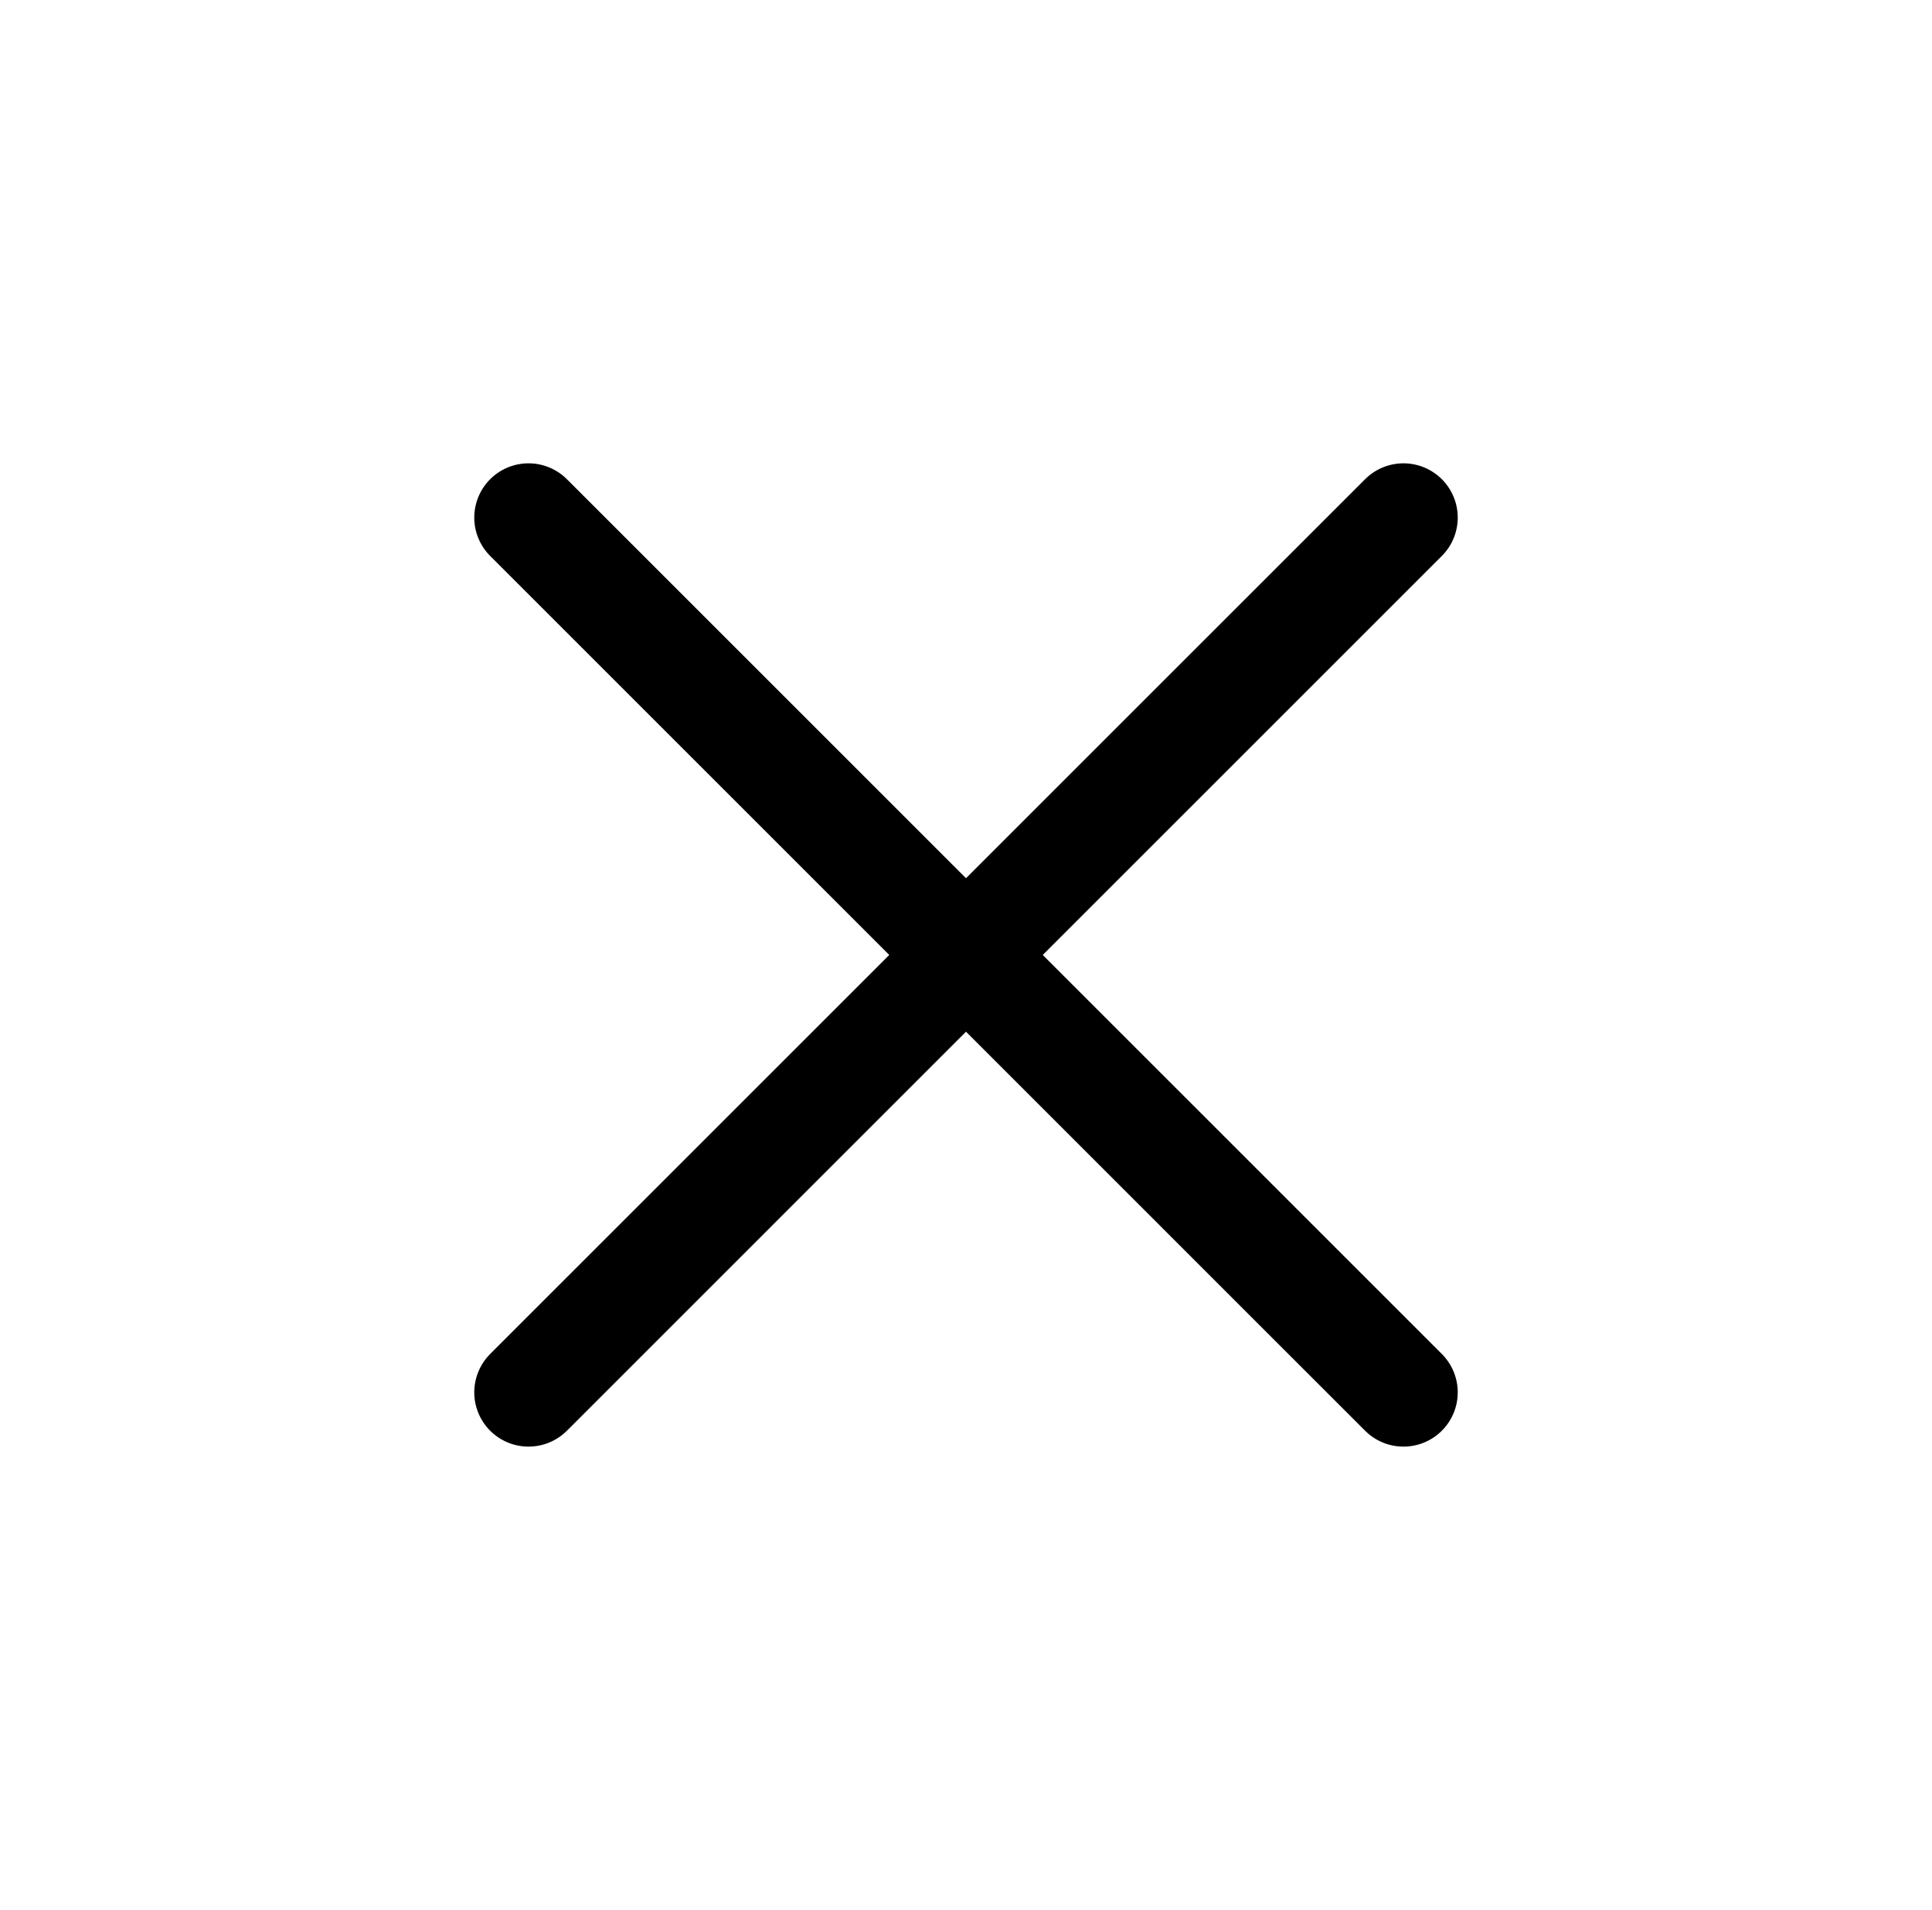
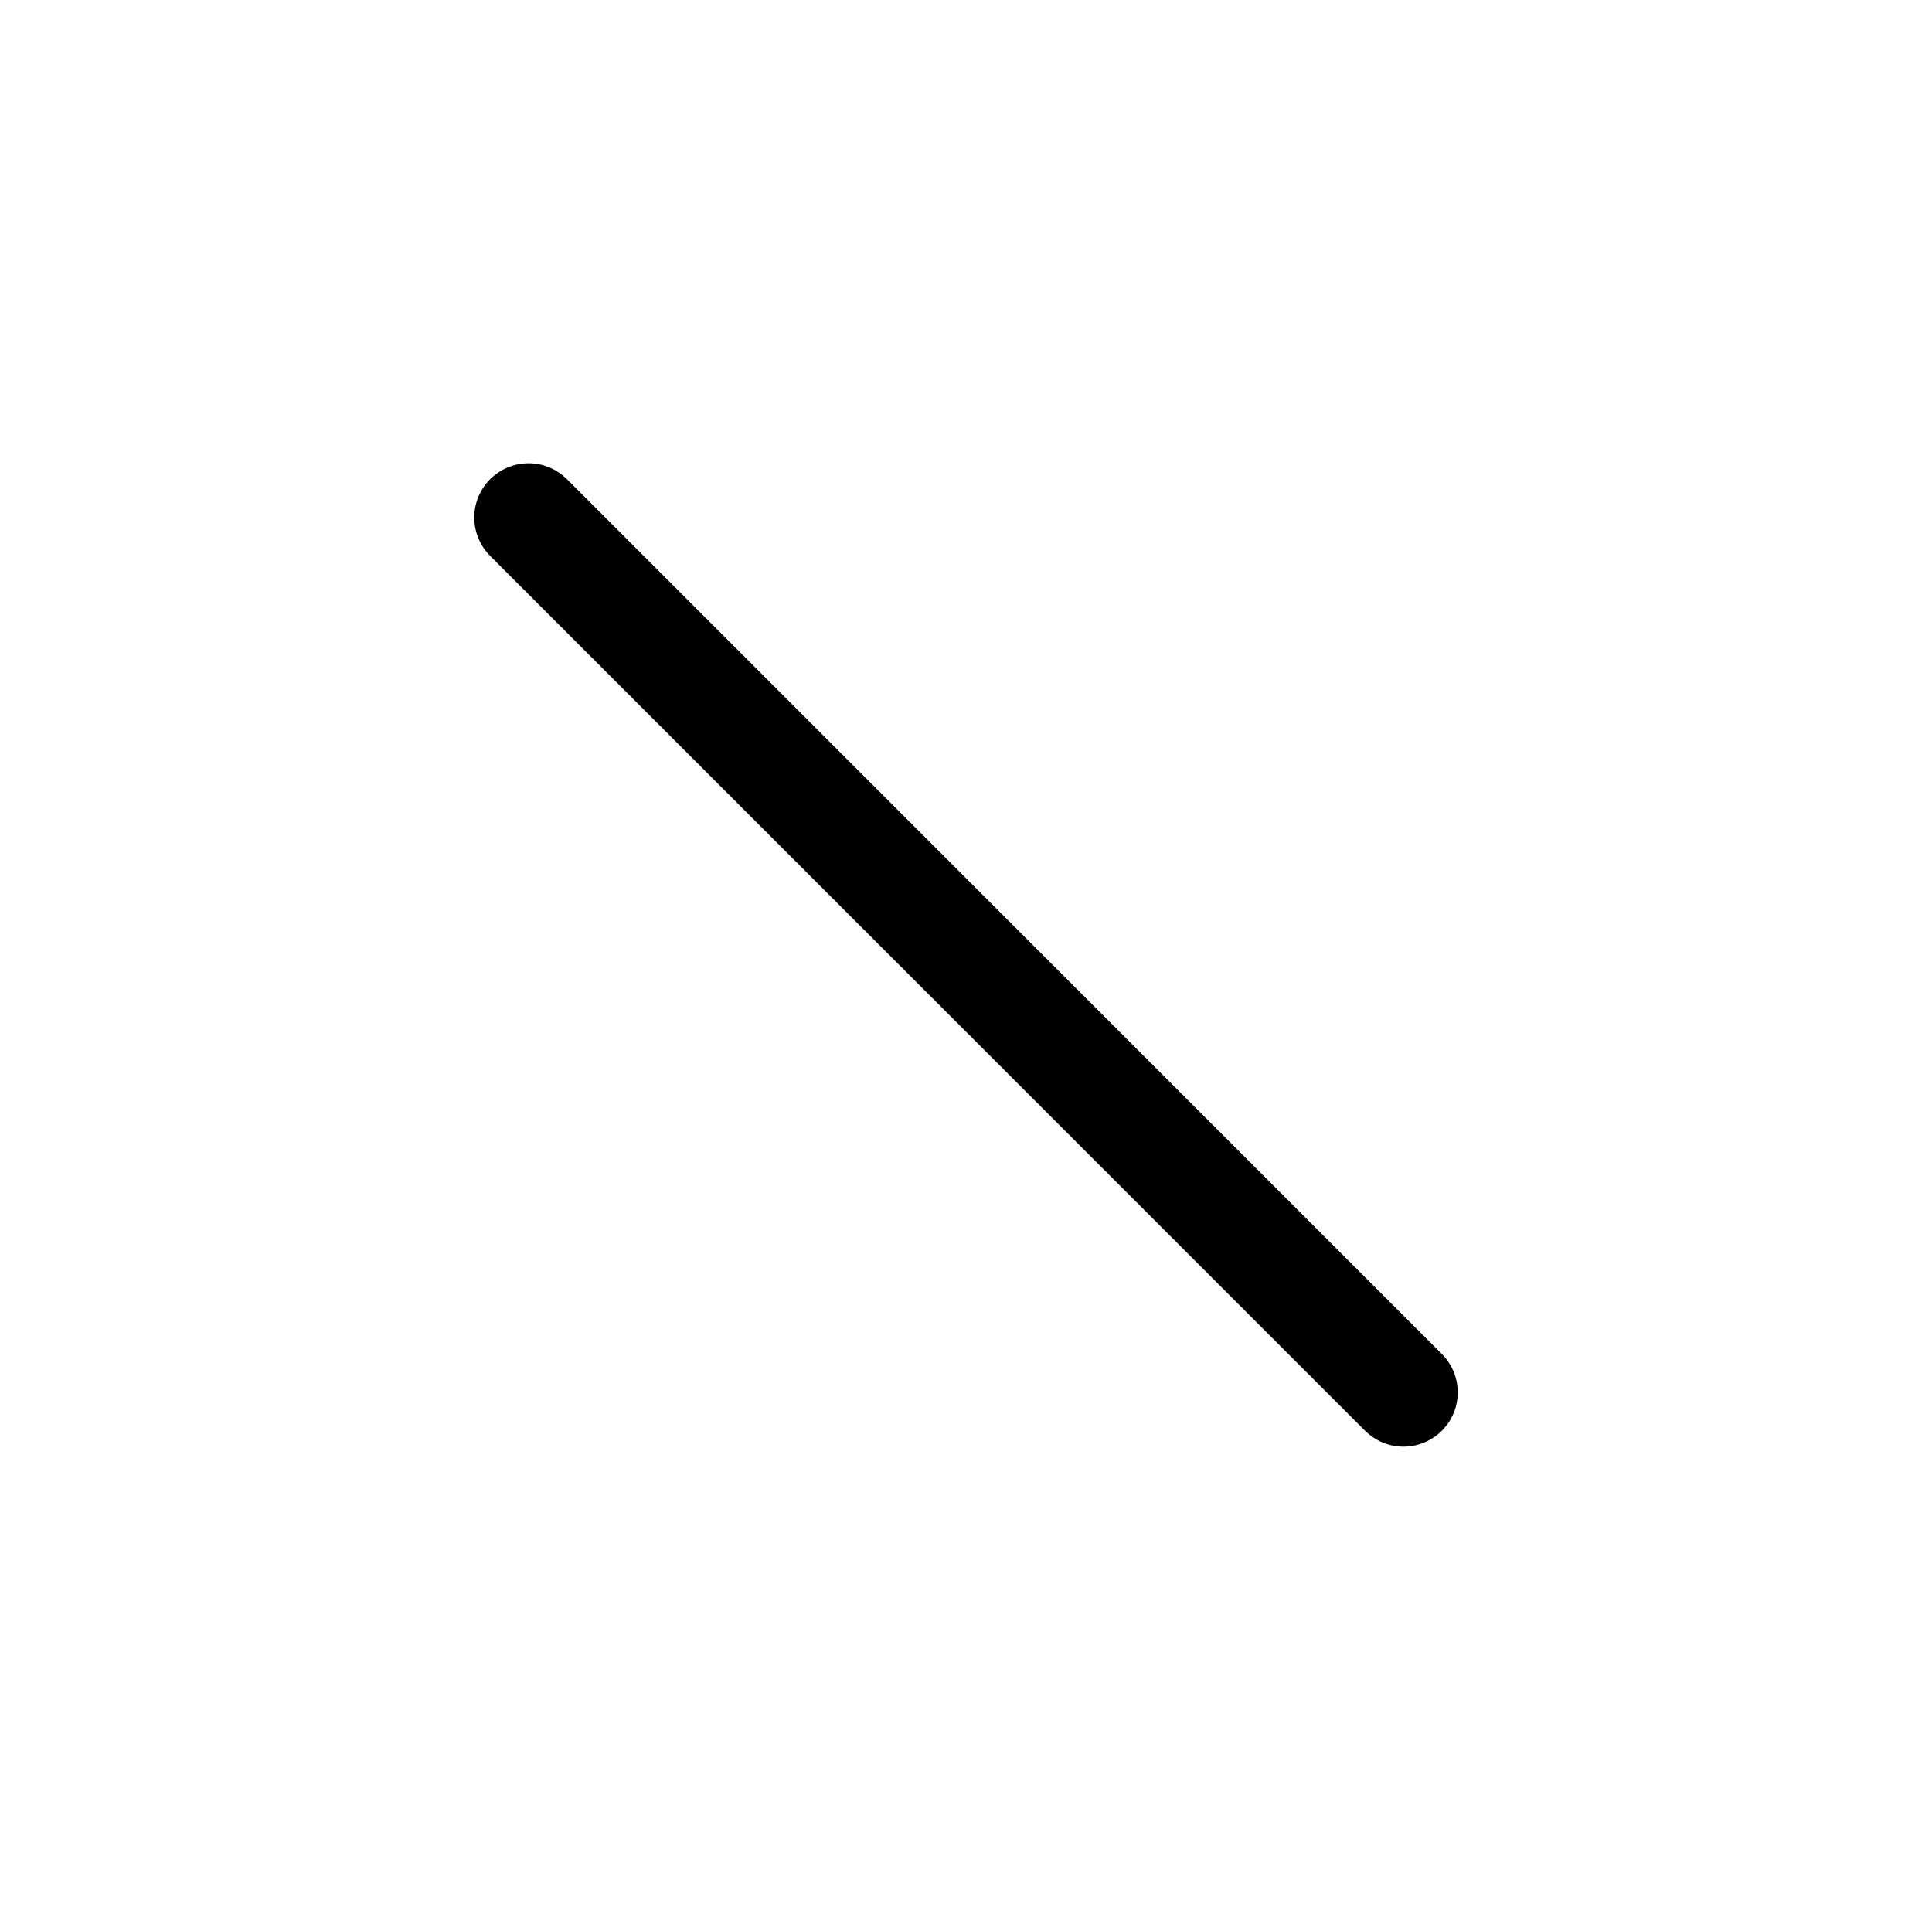
<svg xmlns="http://www.w3.org/2000/svg" width="89px" height="88px" viewBox="0 0 89 88" version="1.1">
  <title>Group</title>
  <g id="HIFI" stroke="none" stroke-width="1" fill="none" fill-rule="evenodd" stroke-linecap="round">
    <g id="Medium" transform="translate(-748, -288)" stroke="#000000" stroke-width="5">
      <g id="Group" transform="translate(792.5, 332) rotate(45) translate(-792.5, -332) translate(764, 303)">
-         <line x1="28.5" y1="0.5" x2="28.5" y2="57.5" id="Line-3" />
        <line x1="57" y1="29" x2="0" y2="29" id="Line-3" />
      </g>
    </g>
  </g>
</svg>